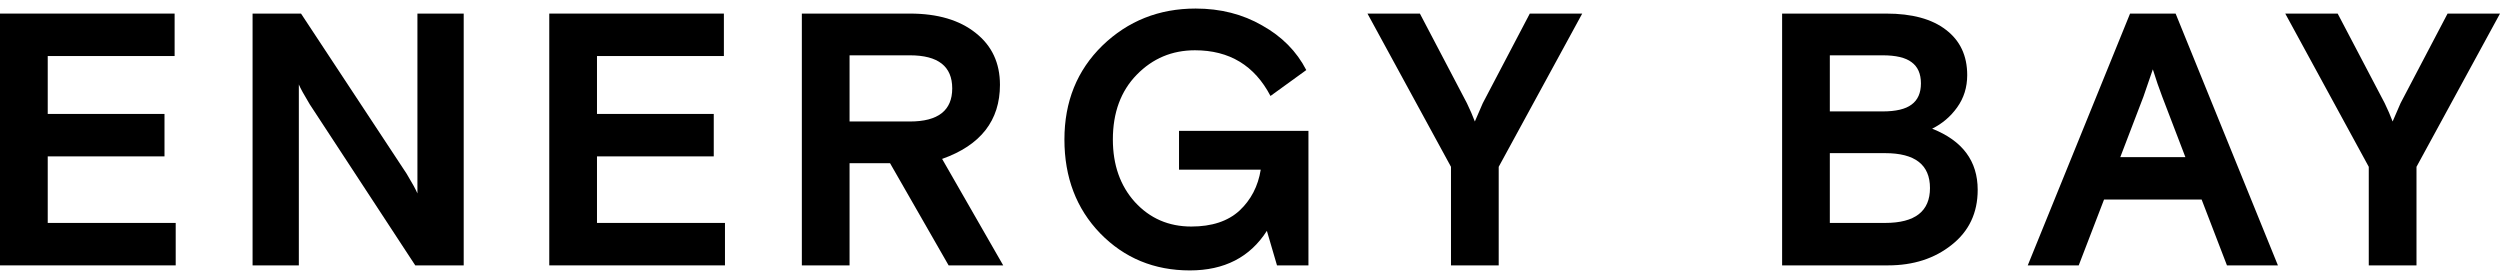
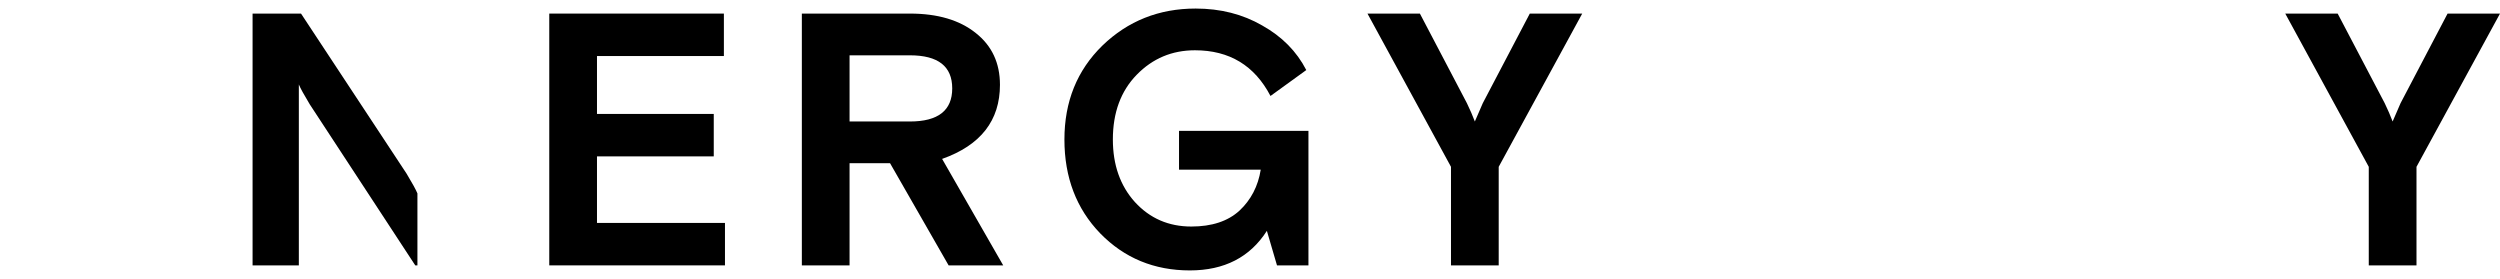
<svg xmlns="http://www.w3.org/2000/svg" width="233" height="26" viewBox="0 0 233 26" fill="none">
  <path d="M225.217 15.547V24.733H220.769V15.547L212.986 1.266H217.871L222.252 9.613C222.544 10.217 222.791 10.787 222.993 11.323L223.734 9.613L228.114 1.266H233L225.217 15.547Z" fill="black" />
-   <path d="M188.986 24.733L198.522 1.266H202.767L212.302 24.733H207.552L205.193 18.598H196.096L193.737 24.733H188.986ZM199.768 9.01L197.612 14.642H203.677L201.52 9.01C201.228 8.25 200.936 7.401 200.644 6.462L199.768 9.01Z" fill="black" />
-   <path d="M166.093 24.733V1.266H175.797C178.2 1.266 180.053 1.769 181.356 2.774C182.681 3.78 183.344 5.188 183.344 6.999C183.344 8.138 183.029 9.144 182.401 10.016C181.794 10.865 181.019 11.524 180.076 11.994C182.906 13.111 184.321 15.011 184.321 17.693C184.321 19.838 183.512 21.548 181.895 22.822C180.3 24.096 178.324 24.733 175.965 24.733H166.093ZM170.54 14.273V20.777H175.695C178.481 20.777 179.874 19.693 179.874 17.525C179.874 15.357 178.481 14.273 175.695 14.273H170.54ZM170.54 5.155V10.384H175.46C176.695 10.384 177.594 10.172 178.155 9.748C178.739 9.323 179.031 8.664 179.031 7.77C179.031 6.876 178.739 6.216 178.155 5.792C177.594 5.367 176.695 5.155 175.46 5.155H170.54Z" fill="black" />
  <path d="M139.679 15.547V24.733H135.232V15.547L127.448 1.266H132.334L136.714 9.613C137.006 10.217 137.253 10.787 137.456 11.323L138.197 9.613L142.577 1.266H147.463L139.679 15.547Z" fill="black" />
  <path d="M119.016 24.734L118.073 21.515C116.5 23.974 114.108 25.203 110.896 25.203C107.571 25.203 104.786 24.052 102.54 21.75C100.316 19.448 99.204 16.531 99.204 13C99.204 9.469 100.383 6.552 102.742 4.25C105.123 1.948 108.021 0.797 111.435 0.797C113.749 0.797 115.815 1.322 117.635 2.373C119.476 3.401 120.847 4.786 121.745 6.53L118.41 8.944C116.927 6.105 114.58 4.686 111.368 4.686C109.234 4.686 107.425 5.446 105.943 6.966C104.46 8.485 103.719 10.497 103.719 13C103.719 15.369 104.404 17.314 105.774 18.833C107.167 20.353 108.919 21.113 111.031 21.113C112.94 21.113 114.434 20.621 115.512 19.638C116.59 18.632 117.253 17.358 117.5 15.816H109.885V12.195H121.947V24.734H119.016Z" fill="black" />
  <path d="M88.411 24.733L82.953 15.212H79.179V24.733H74.732V1.266H84.806C87.389 1.266 89.433 1.869 90.938 3.076C92.443 4.261 93.196 5.87 93.196 7.904C93.196 11.234 91.399 13.536 87.805 14.81L93.499 24.733H88.411ZM79.179 5.155V11.323H84.806C87.434 11.323 88.748 10.295 88.748 8.239C88.748 6.183 87.434 5.155 84.806 5.155H79.179Z" fill="black" />
  <path d="M51.192 24.733V1.266H67.466V5.222H55.639V10.619H66.522V14.575H55.639V20.777H67.567V24.733H51.192Z" fill="black" />
-   <path d="M23.54 24.733V1.266H28.055L37.893 16.184C38.432 17.078 38.769 17.693 38.904 18.028V1.266H43.217V24.733H38.702L28.863 9.714C28.324 8.82 27.987 8.205 27.852 7.87V24.733H23.54Z" fill="black" />
-   <path d="M0 24.733V1.266H16.274V5.222H4.448V10.619H15.331V14.575H4.448V20.777H16.375V24.733H0Z" fill="black" />
+   <path d="M23.54 24.733V1.266H28.055L37.893 16.184C38.432 17.078 38.769 17.693 38.904 18.028V1.266V24.733H38.702L28.863 9.714C28.324 8.82 27.987 8.205 27.852 7.87V24.733H23.54Z" fill="black" />
</svg>